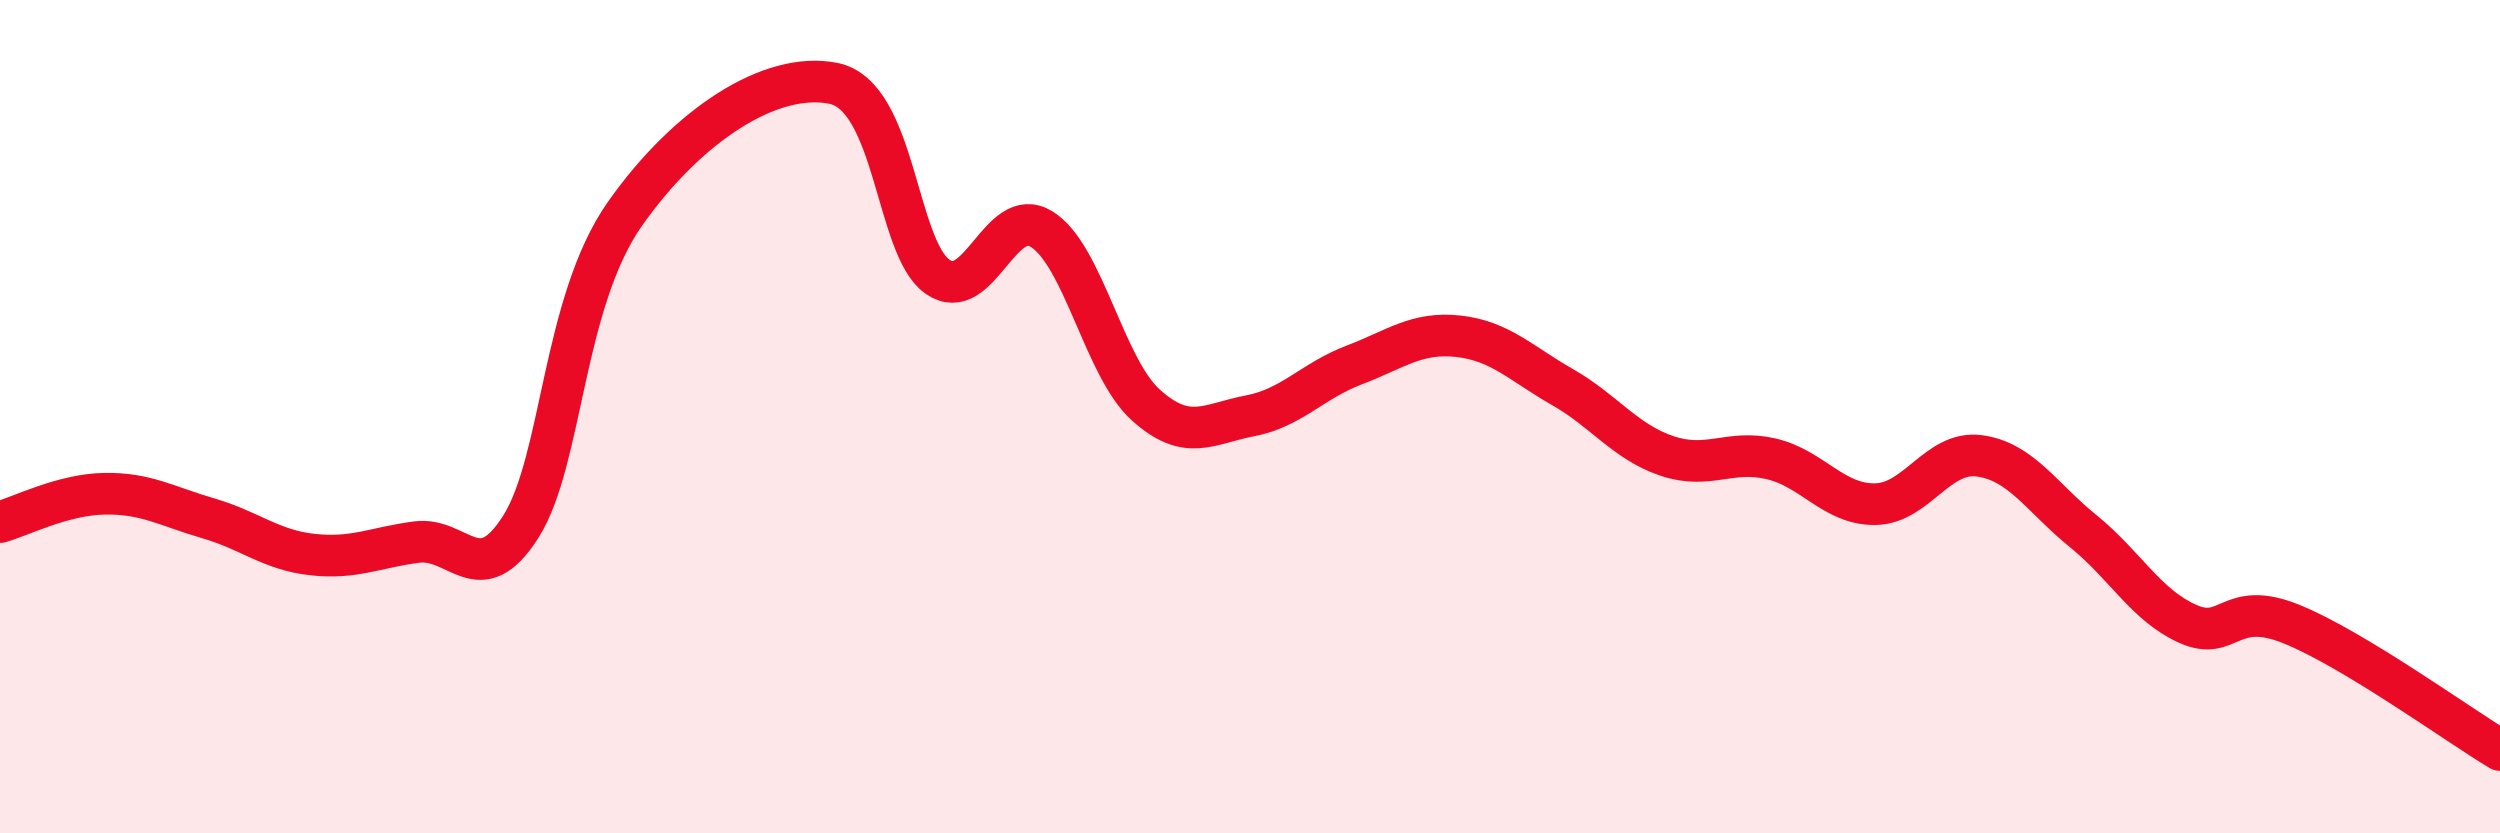
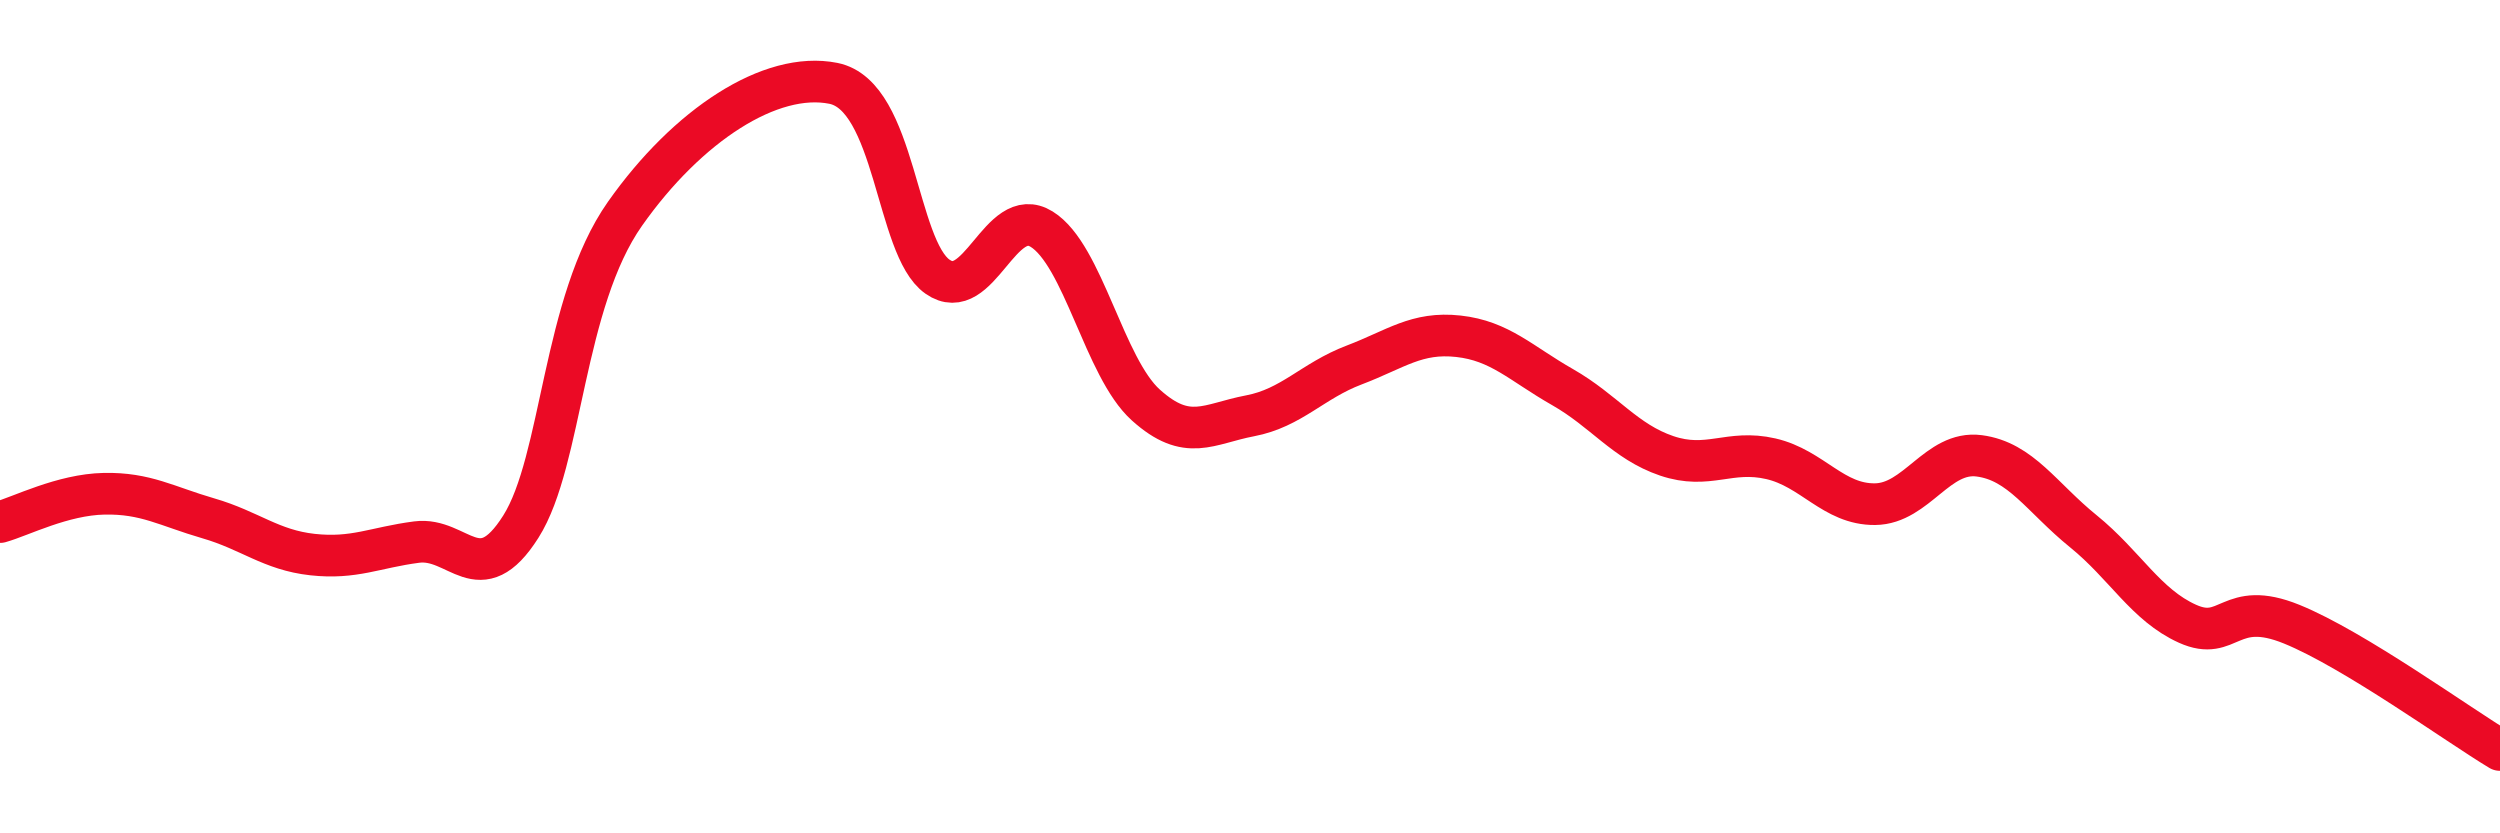
<svg xmlns="http://www.w3.org/2000/svg" width="60" height="20" viewBox="0 0 60 20">
-   <path d="M 0,12.53 C 0.5,12.39 1.5,11.87 2.5,11.85 C 3.5,11.83 4,12.15 5,12.44 C 6,12.73 6.5,13.2 7.5,13.31 C 8.5,13.42 9,13.14 10,13.01 C 11,12.88 11.5,14.22 12.5,12.64 C 13.5,11.06 13.5,7.26 15,5.13 C 16.5,3 18.5,1.7 20,2 C 21.5,2.3 21.5,5.94 22.5,6.64 C 23.5,7.34 24,4.88 25,5.5 C 26,6.12 26.5,8.82 27.5,9.72 C 28.5,10.62 29,10.17 30,9.98 C 31,9.79 31.5,9.14 32.5,8.76 C 33.5,8.38 34,7.96 35,8.07 C 36,8.18 36.5,8.72 37.5,9.29 C 38.5,9.86 39,10.6 40,10.94 C 41,11.28 41.5,10.78 42.5,11.01 C 43.5,11.24 44,12.11 45,12.1 C 46,12.09 46.5,10.81 47.5,10.94 C 48.5,11.07 49,11.94 50,12.75 C 51,13.56 51.5,14.52 52.5,14.97 C 53.5,15.42 53.5,14.37 55,14.98 C 56.5,15.59 59,17.4 60,18L60 20L0 20Z" fill="#EB0A25" opacity="0.1" stroke-linecap="round" stroke-linejoin="round" />
  <path d="M 0,12.53 C 0.5,12.39 1.5,11.87 2.5,11.85 C 3.5,11.83 4,12.15 5,12.44 C 6,12.73 6.5,13.2 7.5,13.31 C 8.5,13.42 9,13.14 10,13.01 C 11,12.88 11.5,14.22 12.5,12.64 C 13.5,11.06 13.5,7.26 15,5.13 C 16.5,3 18.5,1.7 20,2 C 21.5,2.3 21.5,5.94 22.5,6.64 C 23.5,7.34 24,4.88 25,5.5 C 26,6.12 26.5,8.82 27.5,9.72 C 28.5,10.62 29,10.17 30,9.98 C 31,9.79 31.5,9.14 32.5,8.76 C 33.5,8.38 34,7.96 35,8.07 C 36,8.18 36.5,8.72 37.5,9.29 C 38.5,9.86 39,10.6 40,10.94 C 41,11.28 41.5,10.78 42.5,11.01 C 43.5,11.24 44,12.11 45,12.1 C 46,12.09 46.5,10.81 47.5,10.94 C 48.5,11.07 49,11.94 50,12.75 C 51,13.56 51.5,14.52 52.5,14.97 C 53.5,15.42 53.5,14.37 55,14.98 C 56.5,15.59 59,17.4 60,18" stroke="#EB0A25" stroke-width="1" fill="none" stroke-linecap="round" stroke-linejoin="round" />
</svg>